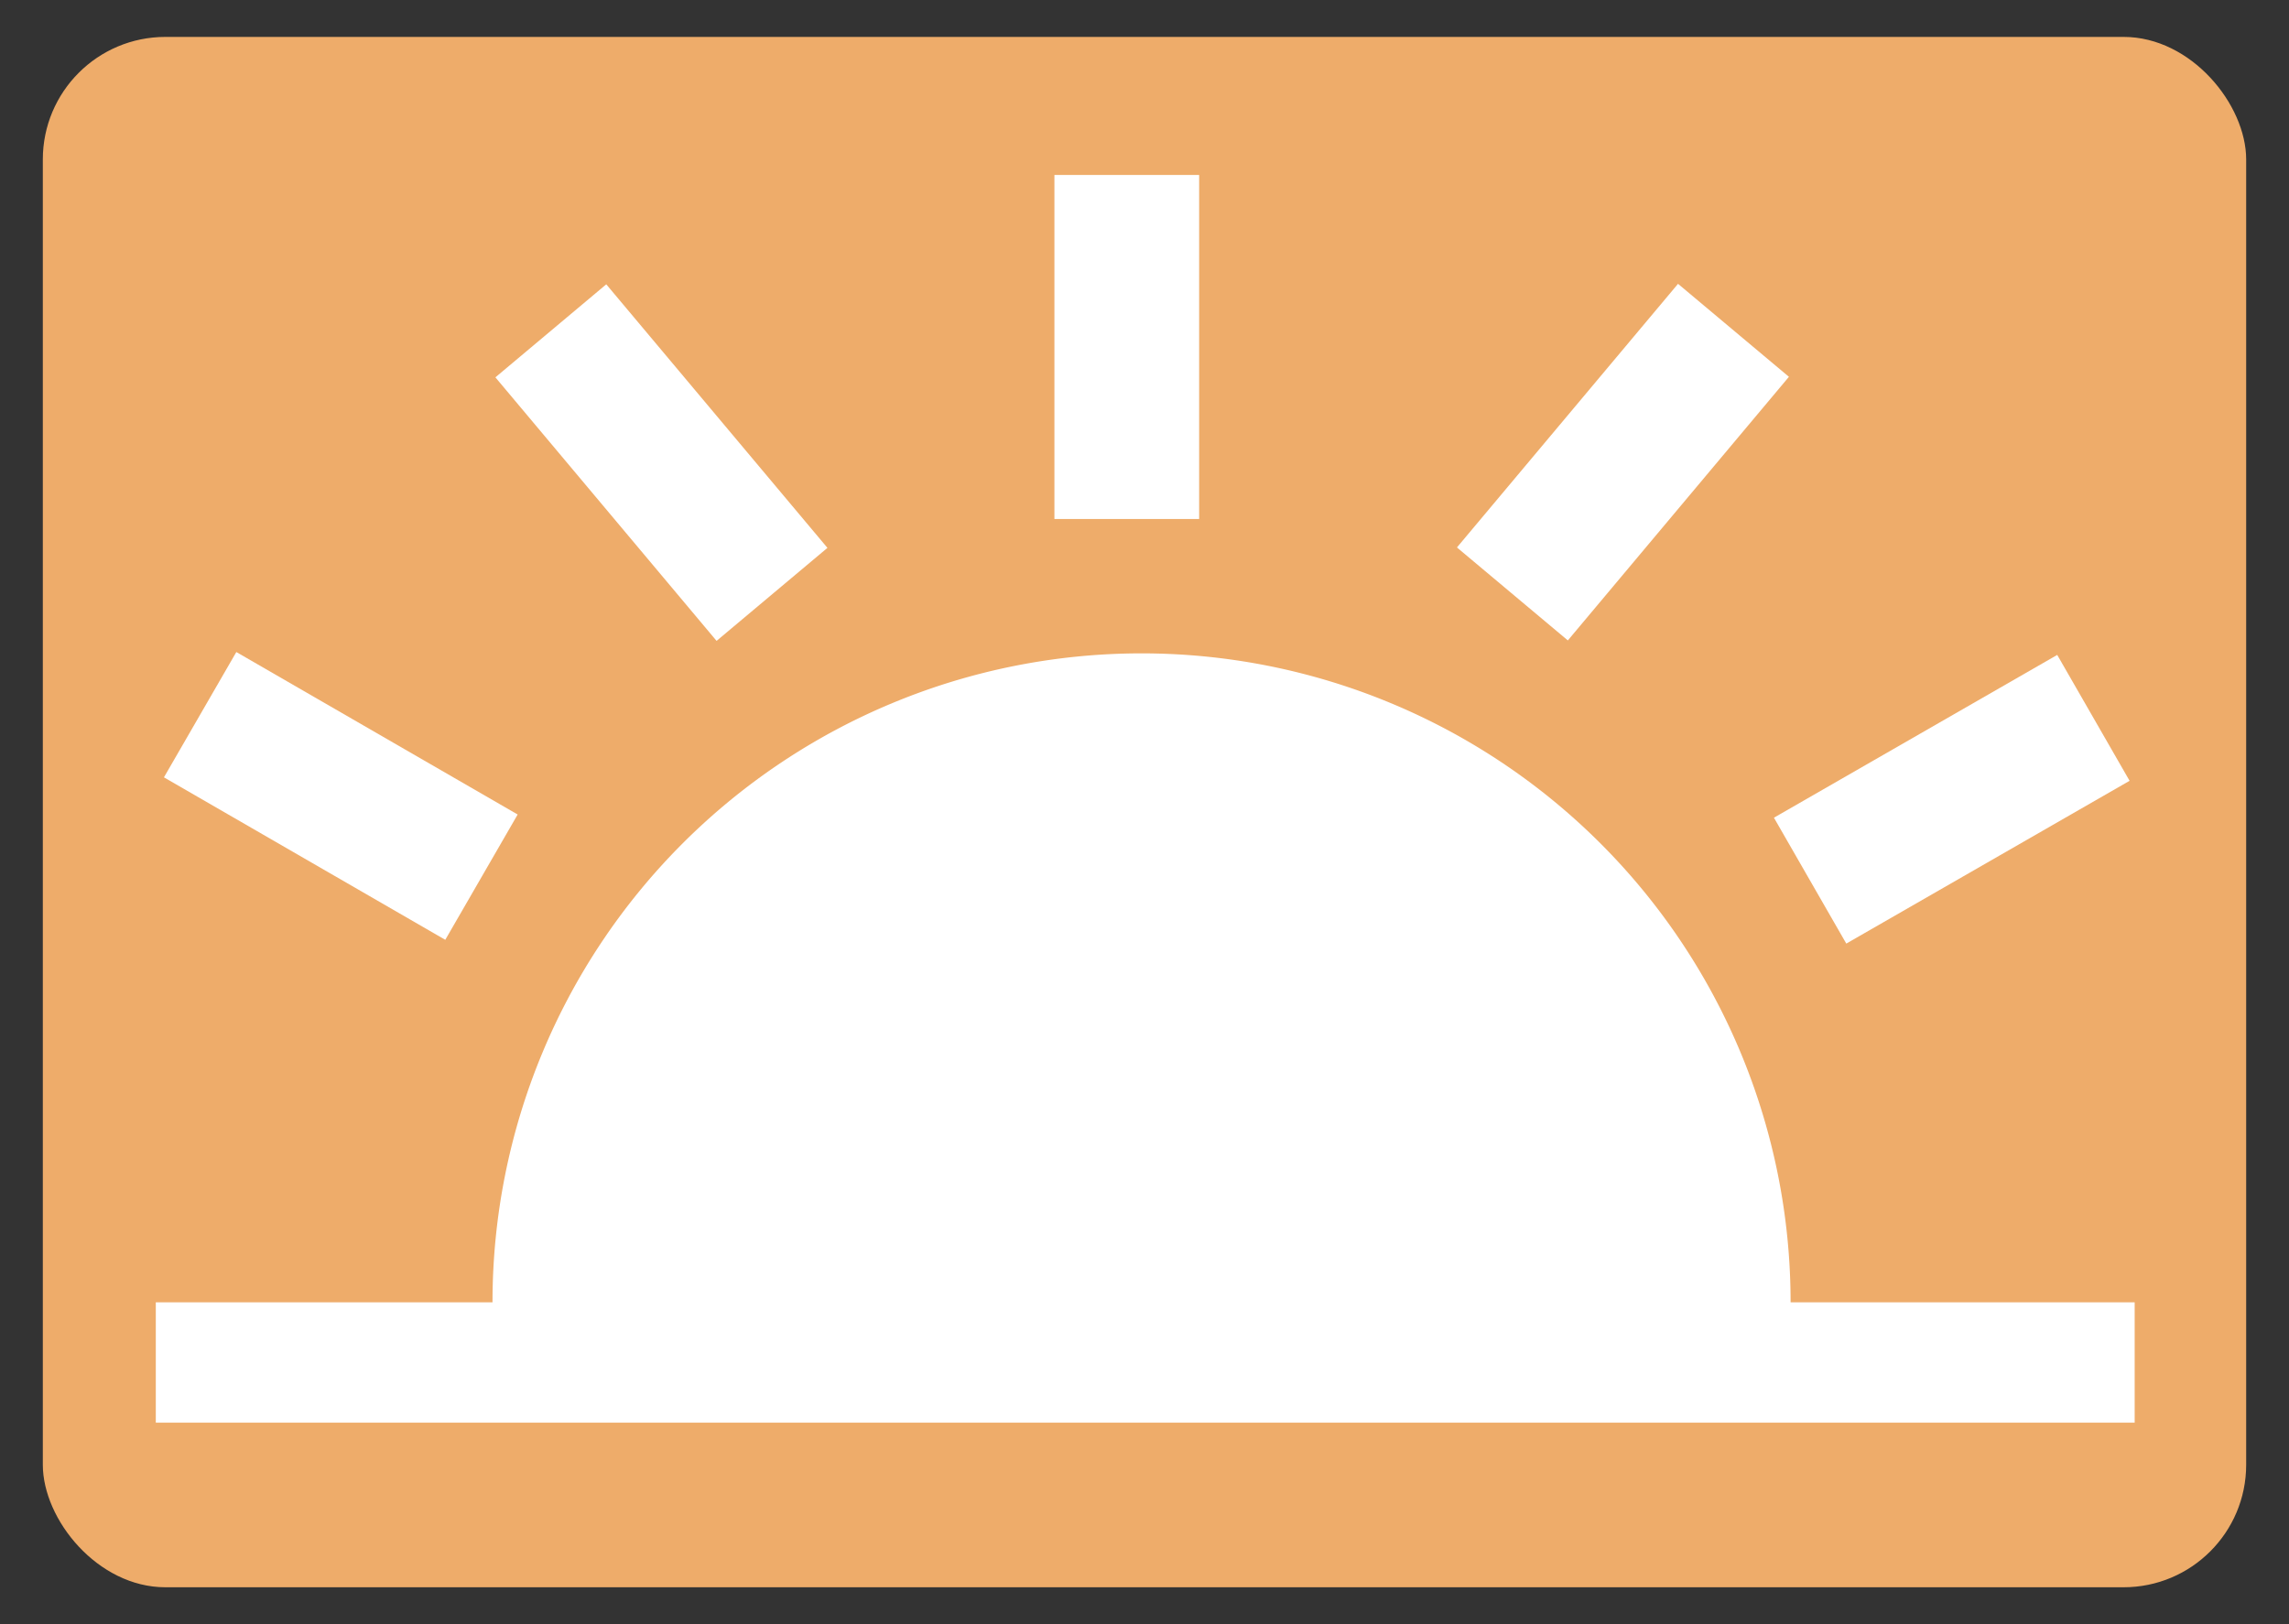
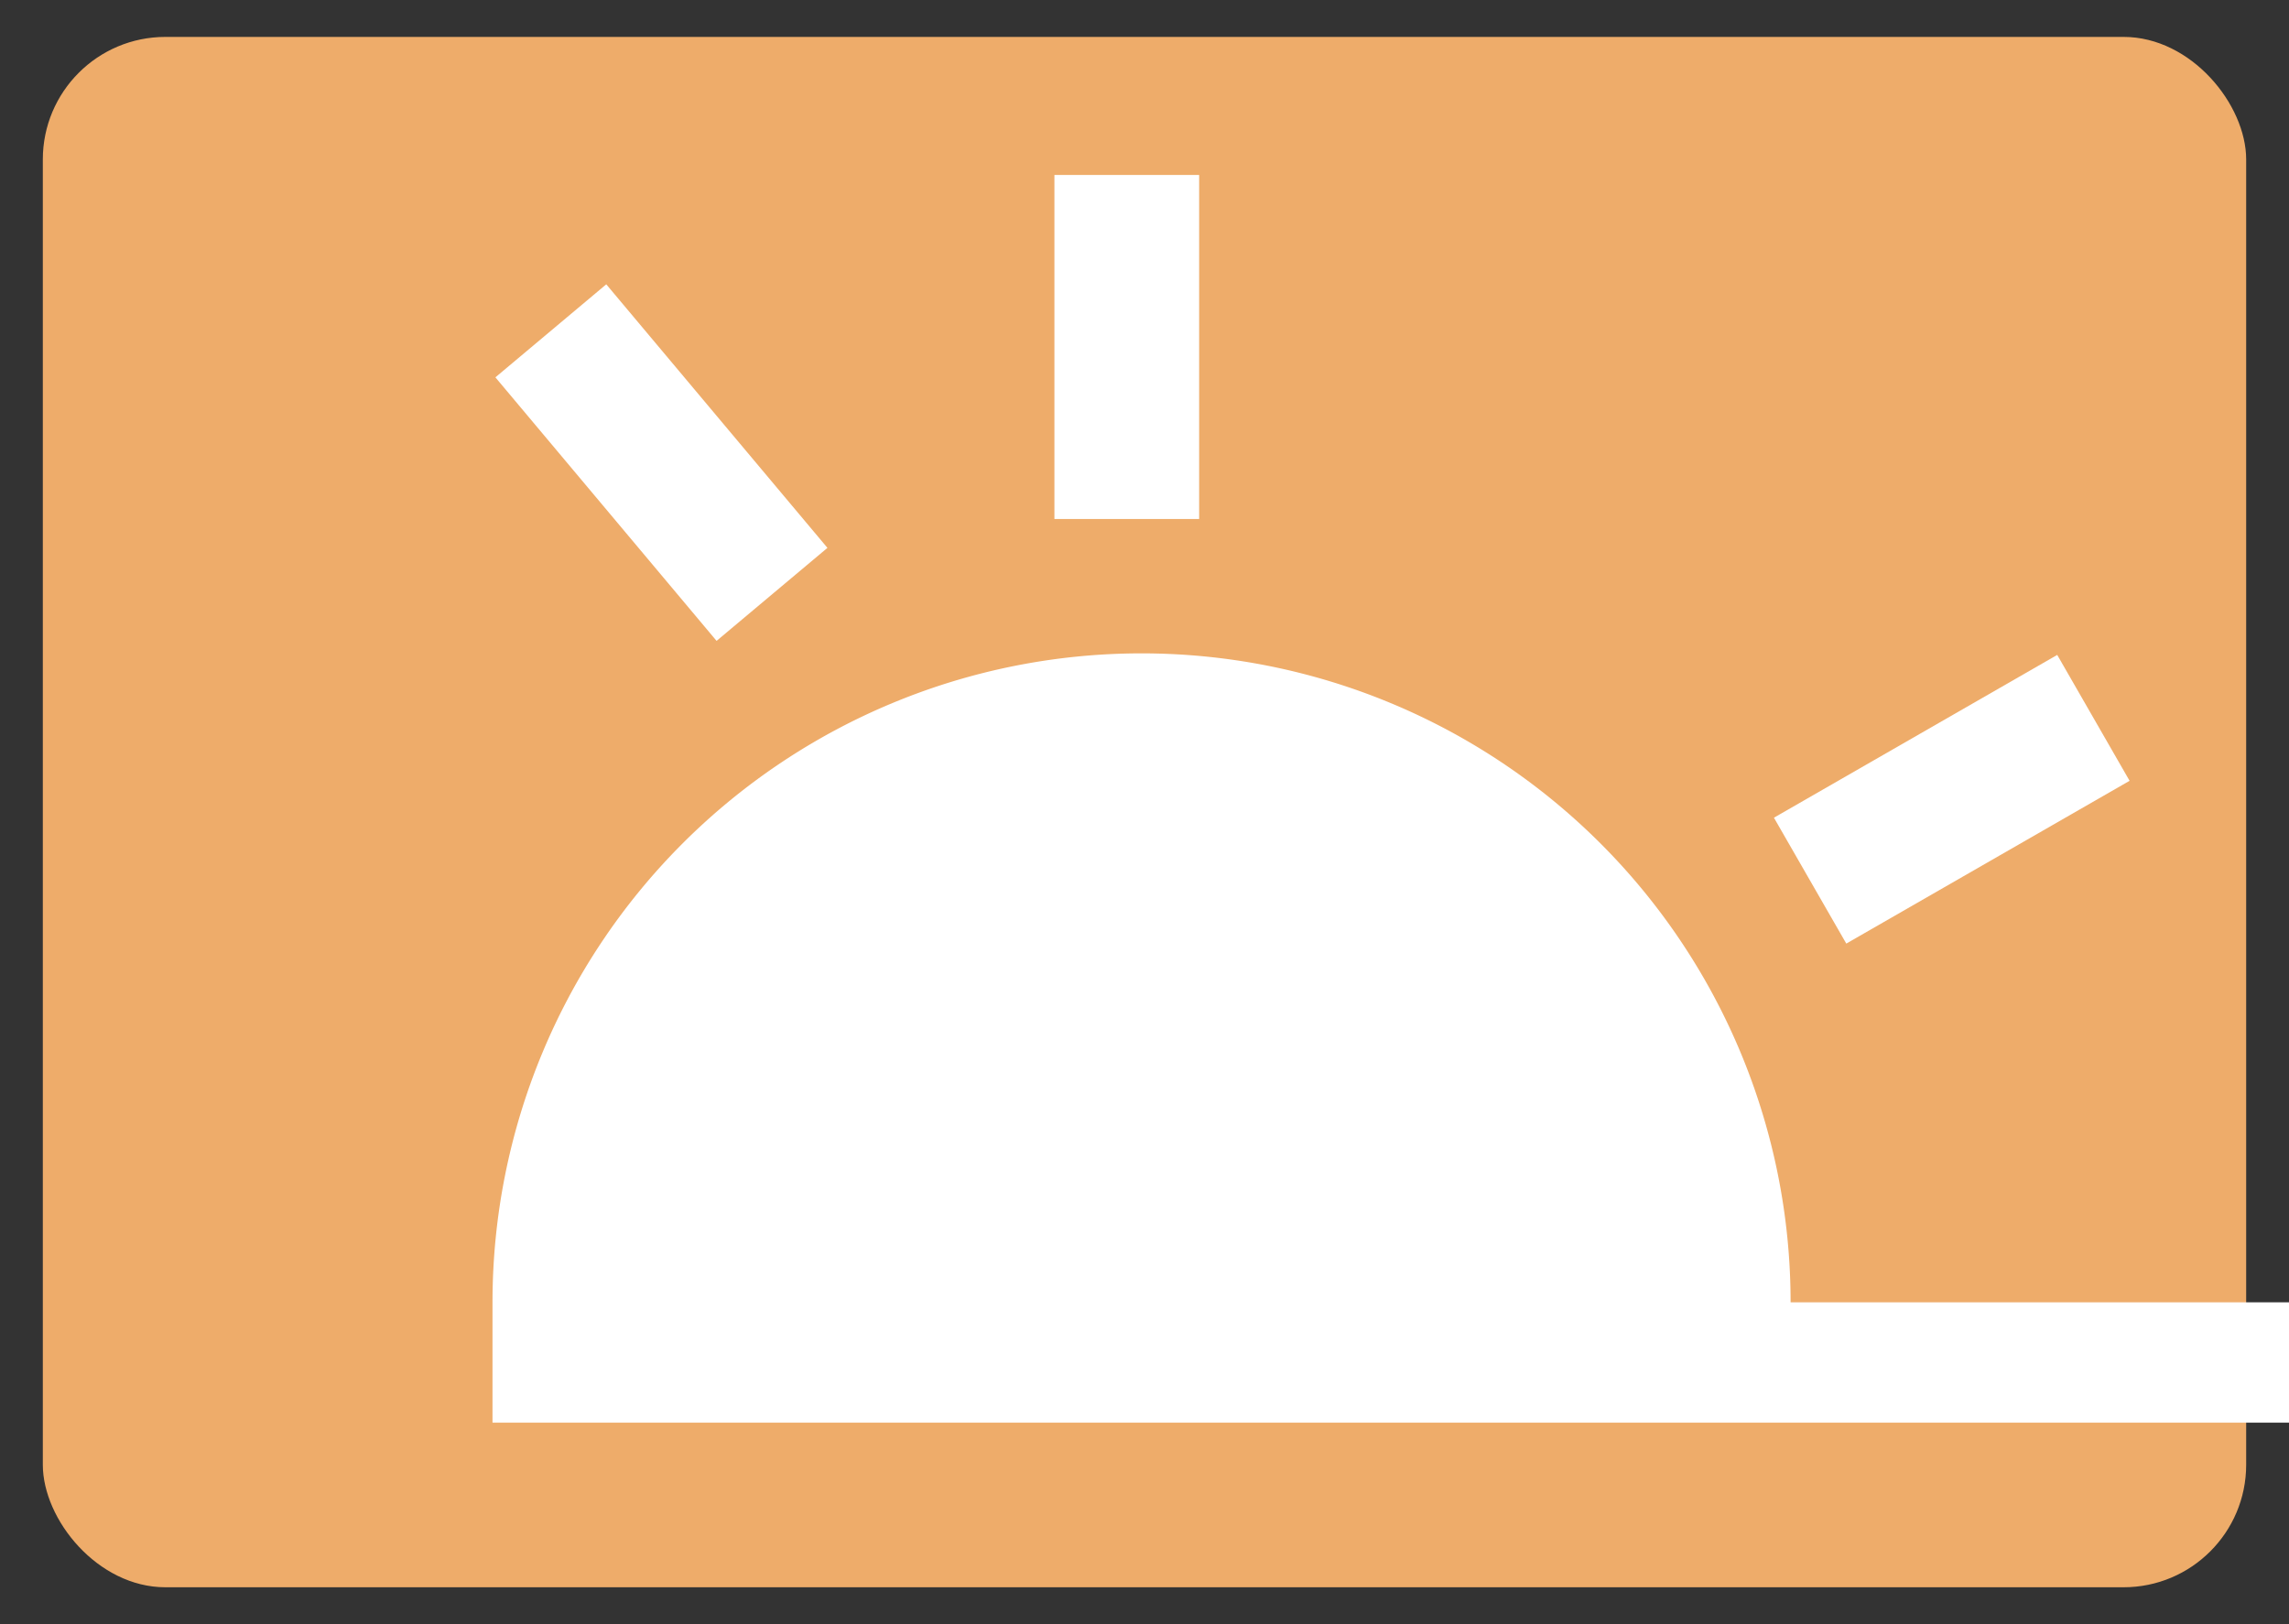
<svg xmlns="http://www.w3.org/2000/svg" id="icon" width="31" height="22" viewBox="0 0 31 22">
  <rect x="0" y="0" width="31" height="22" fill="#333333" stroke="none" />
  <defs>
    <style>
      .cls-1 {
        fill: #eeac6a;
      }

      .cls-2 {
        fill: #fff;
      }

      .cls-3 {
        fill: none;
      }
    </style>
  </defs>
  <title>icon_sence05-01</title>
  <g>
    <rect class="cls-1" x="0.58" y="0.5" width="29.84" height="21" rx="1.66" ry="1.66" />
    <g>
-       <path class="cls-2" d="M24.25,17.64a8.79,8.79,0,0,0-17.58,0H2.11v1.63h26.8V17.64Z" />
+       <path class="cls-2" d="M24.25,17.64a8.79,8.79,0,0,0-17.58,0v1.63h26.8V17.64Z" />
      <rect class="cls-2" x="14.28" y="2.37" width="1.96" height="4.66" />
      <rect class="cls-2" x="7.98" y="3.93" width="1.96" height="4.66" transform="translate(-1.93 7.23) rotate(-40)" />
-       <rect class="cls-2" x="3.64" y="8.58" width="1.96" height="4.4" transform="translate(-7.03 9.39) rotate(-59.99)" />
-       <rect class="cls-2" x="19.65" y="5.28" width="4.66" height="1.96" transform="translate(3.06 19.08) rotate(-50.02)" />
      <rect class="cls-2" x="24.12" y="9.8" width="4.41" height="1.96" transform="matrix(0.87, -0.5, 0.5, 0.87, -1.86, 14.61)" />
    </g>
  </g>
  <rect class="cls-3" width="31" height="22" />
</svg>